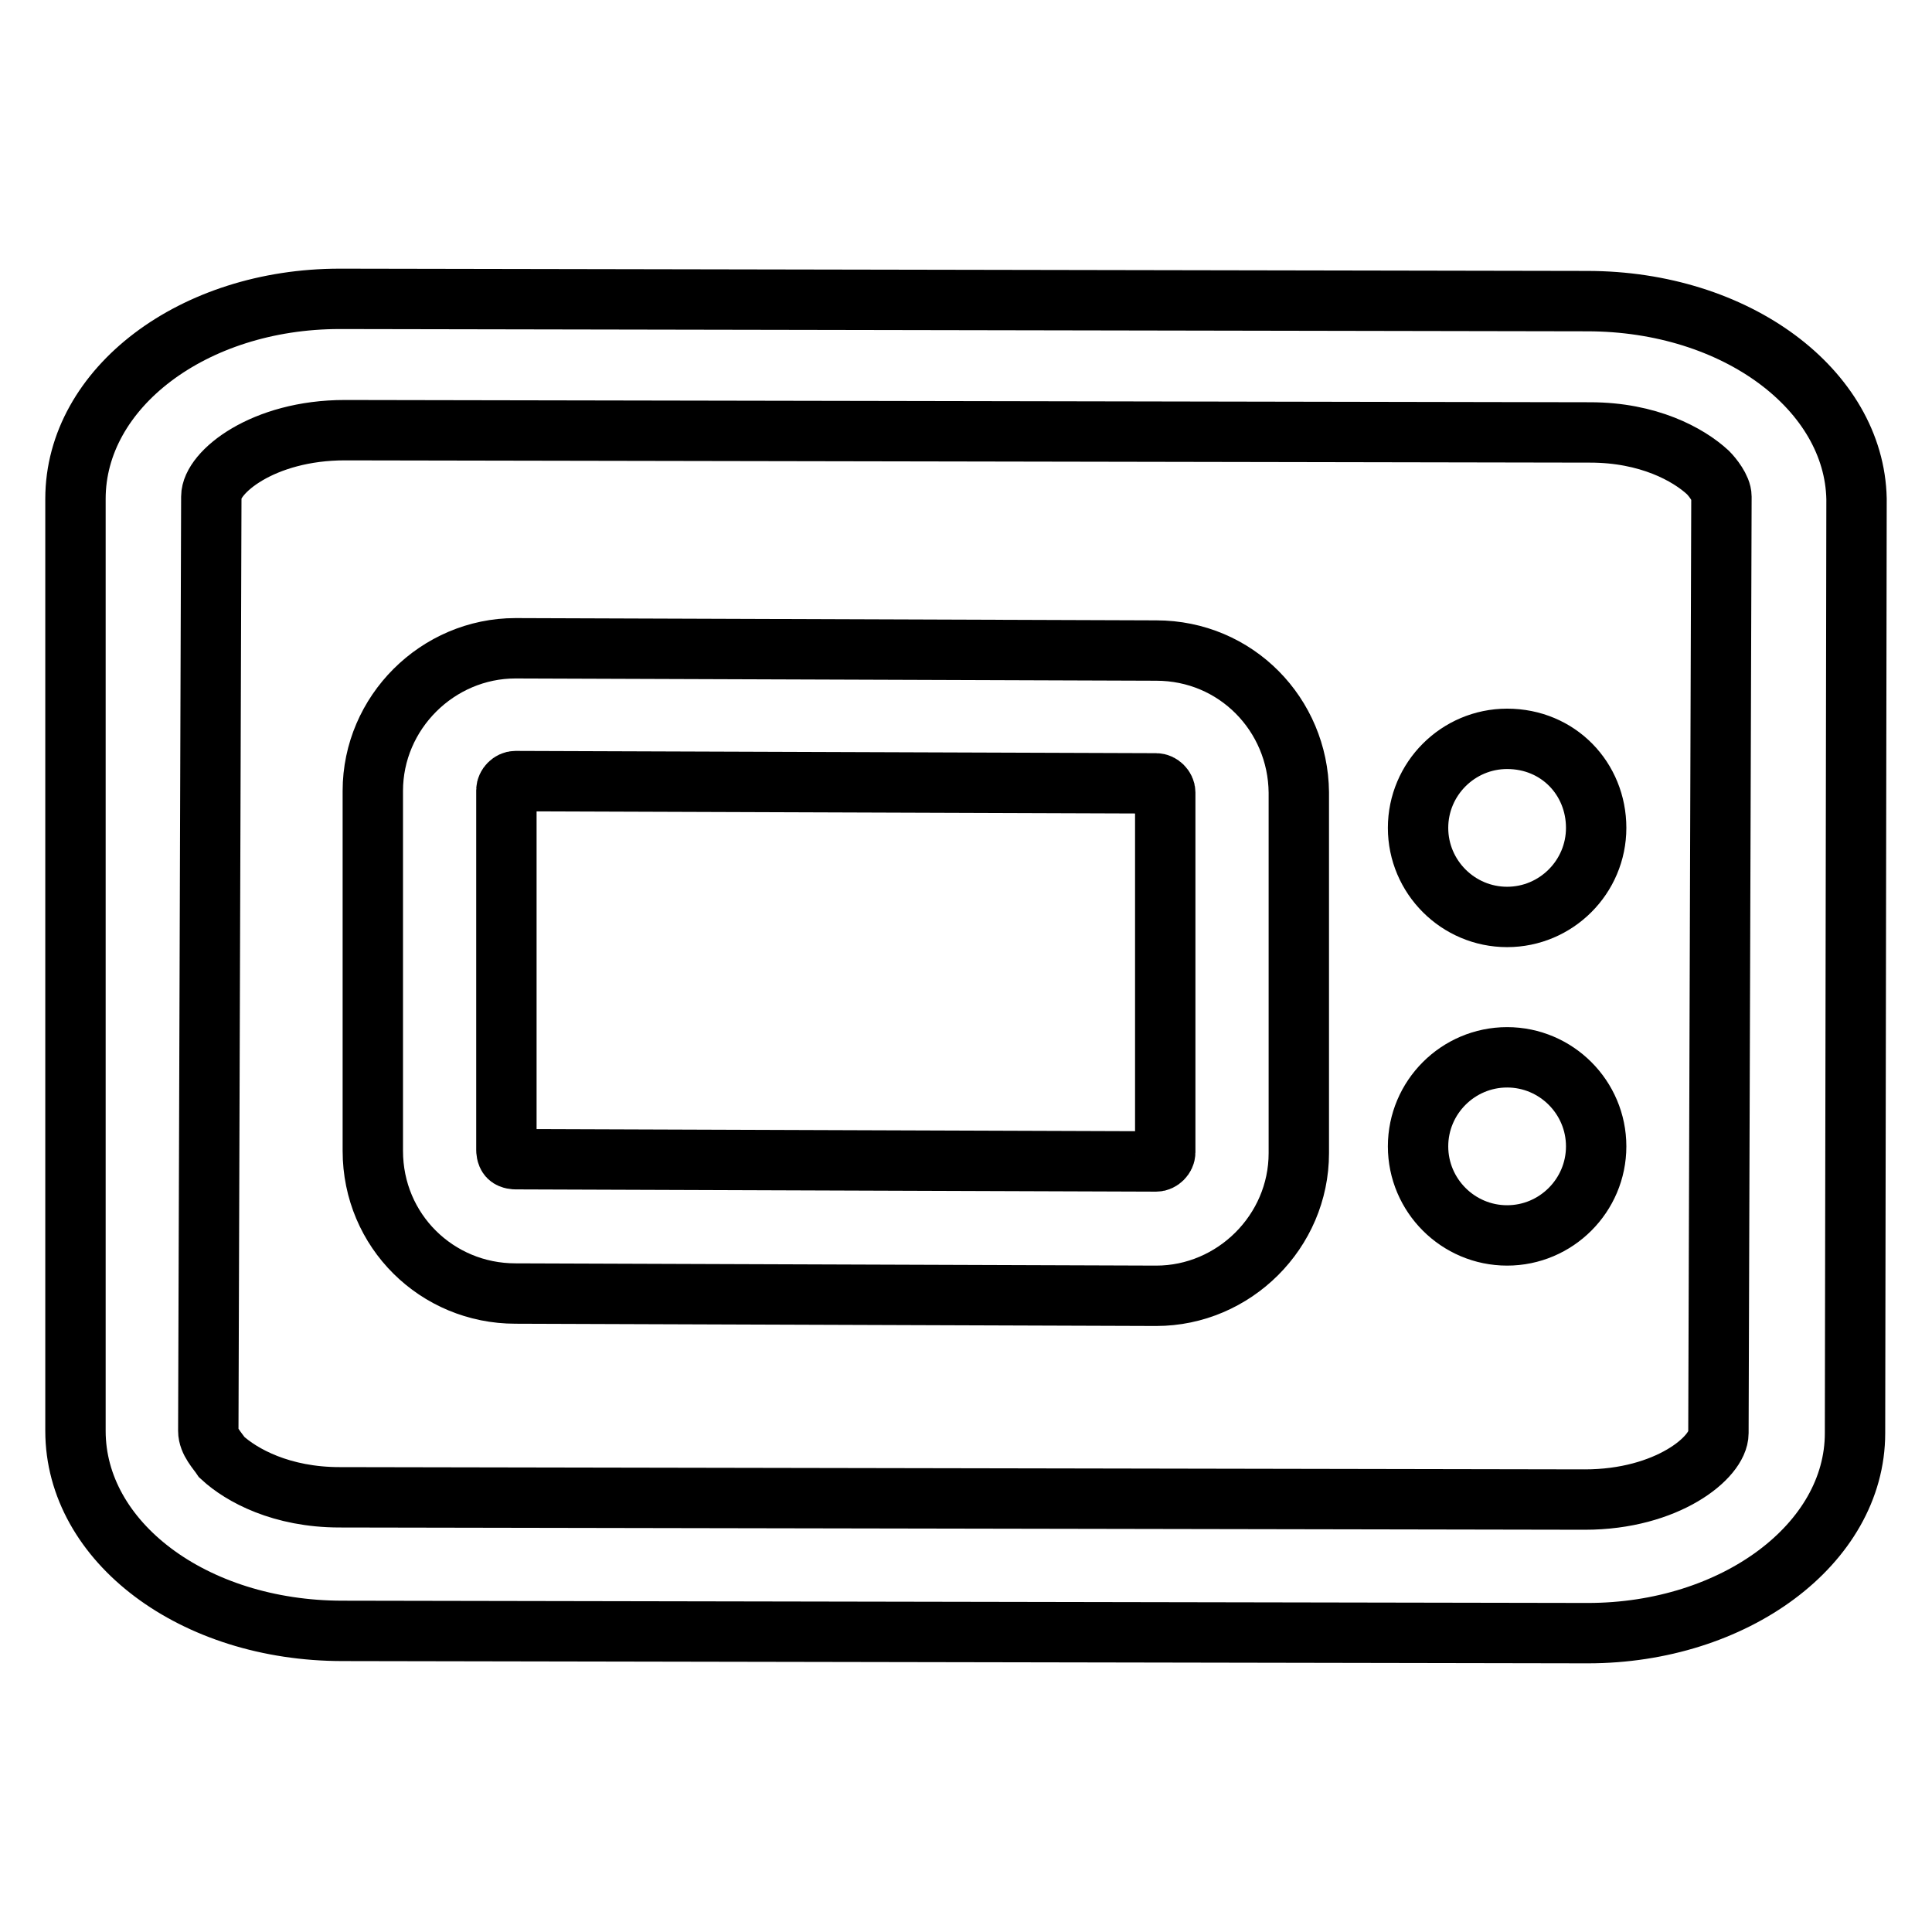
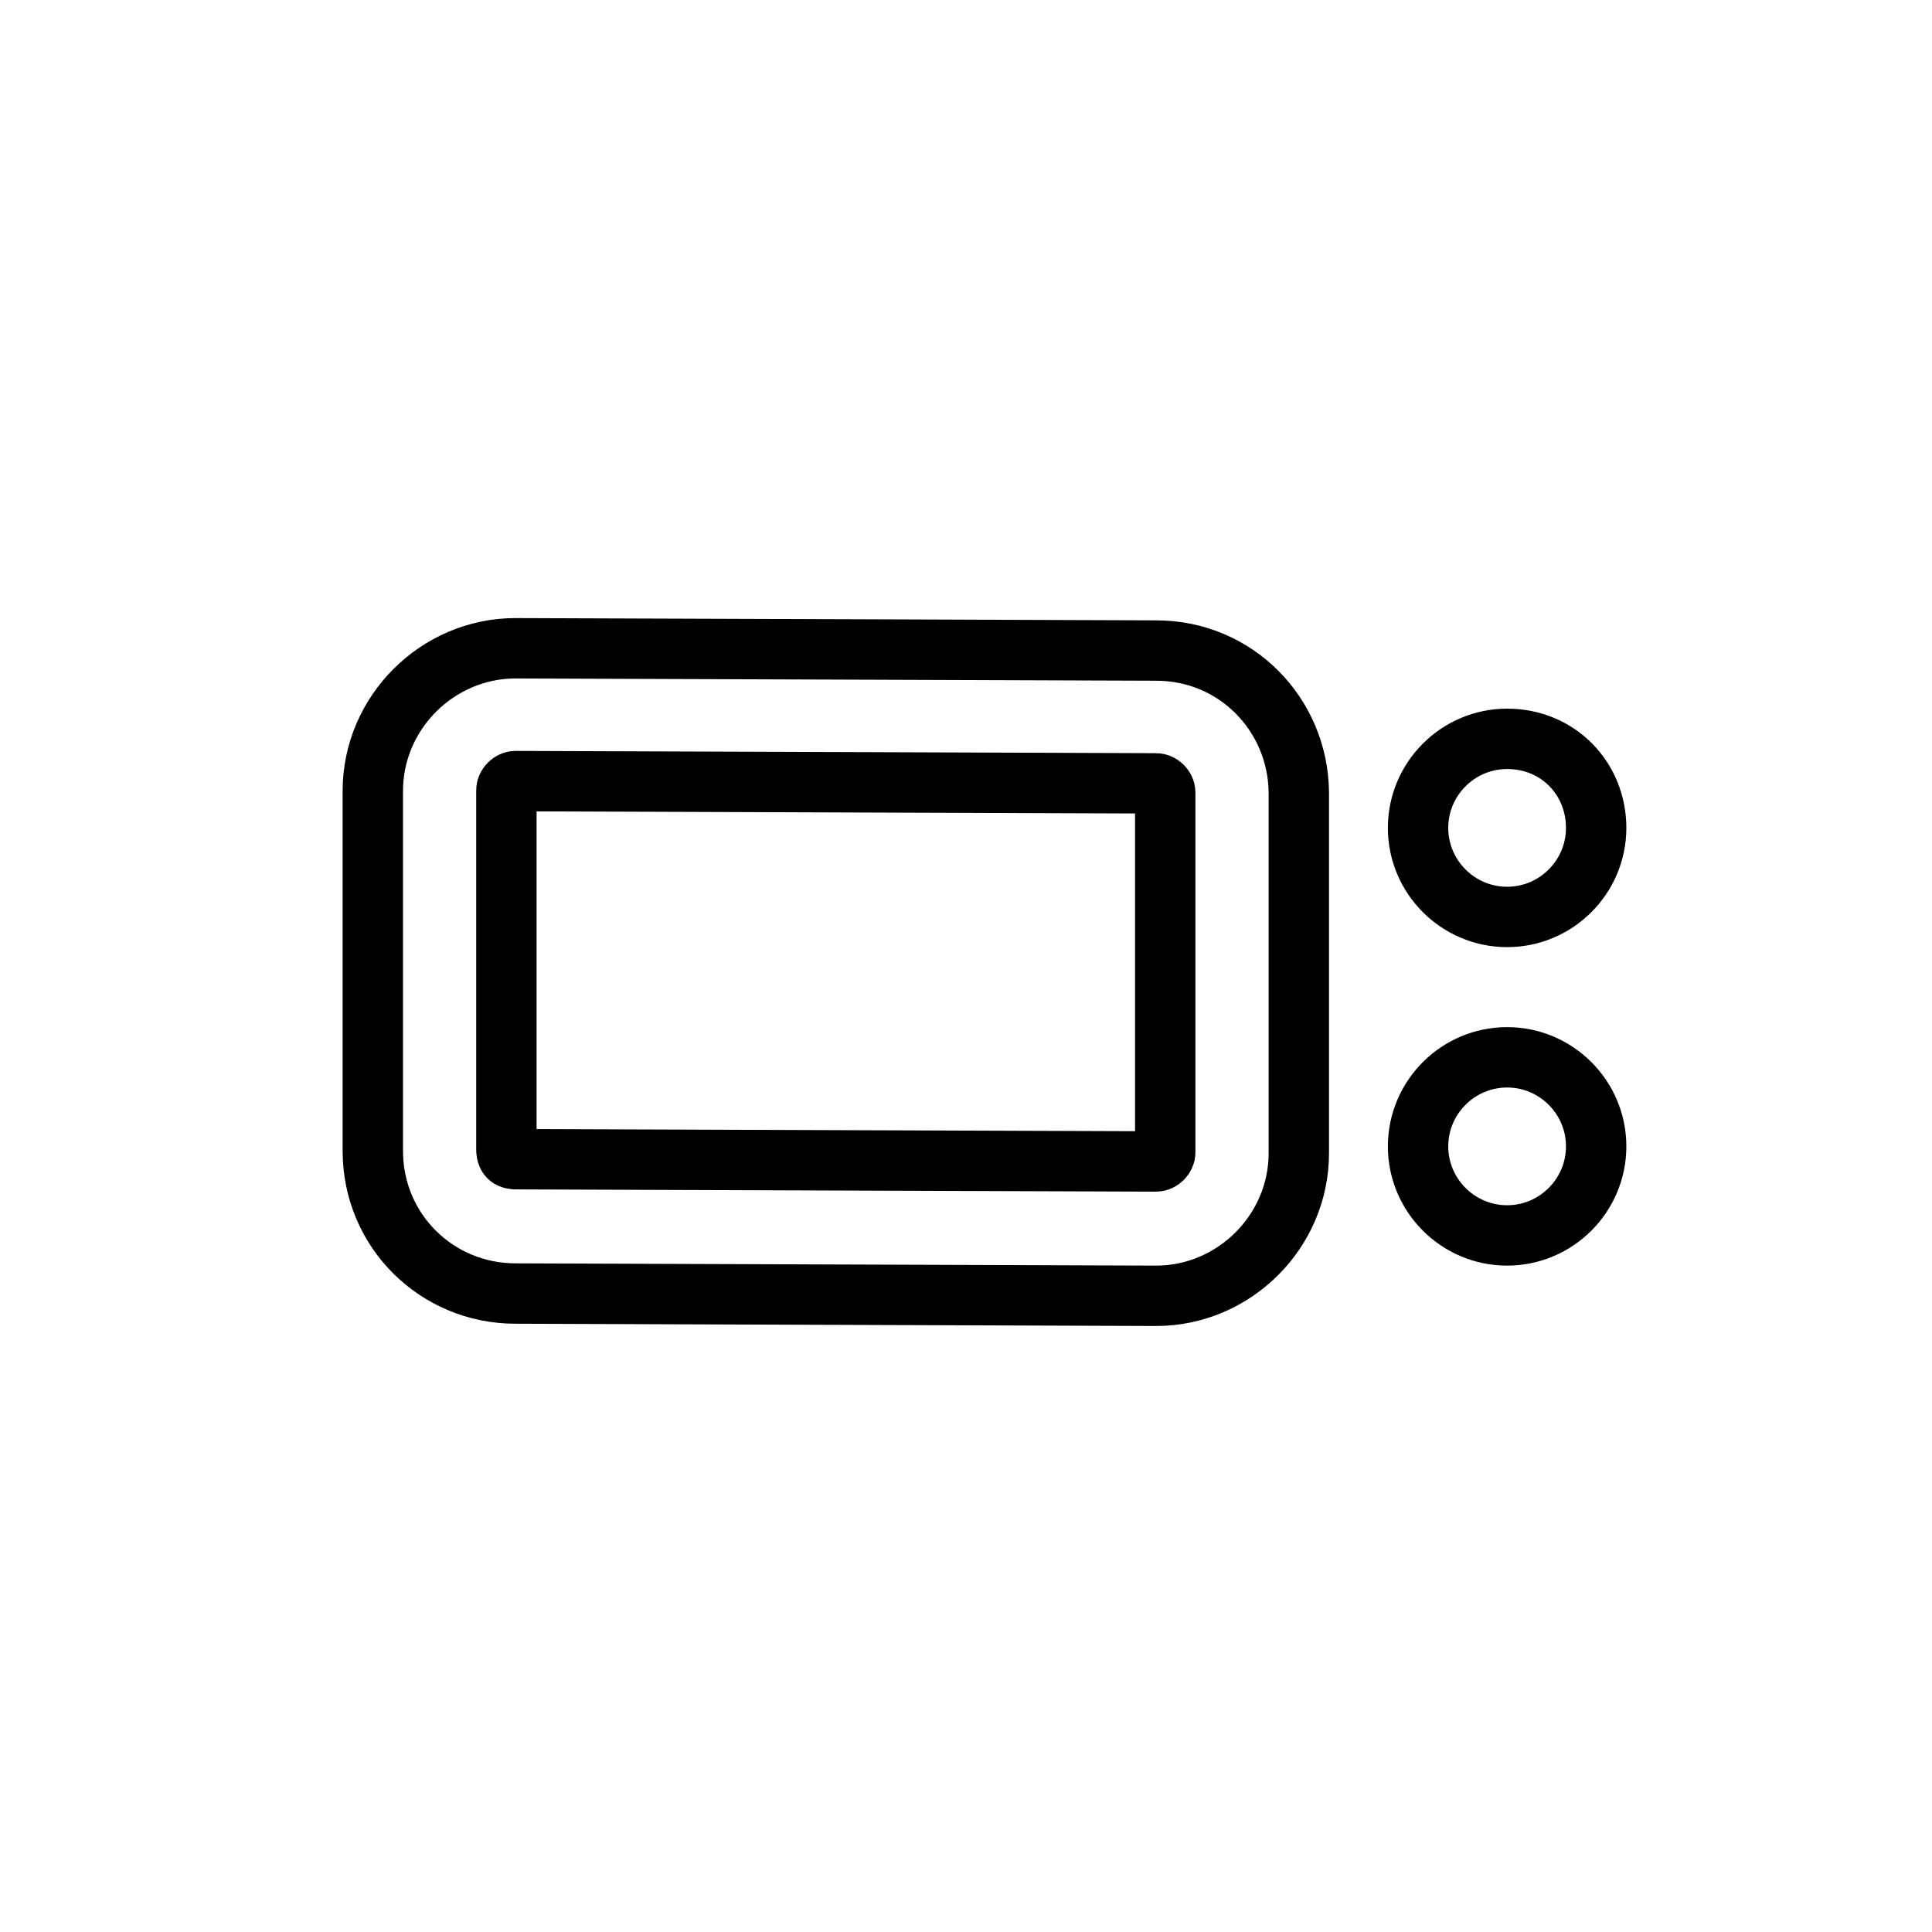
<svg xmlns="http://www.w3.org/2000/svg" version="1.1" x="0px" y="0px" viewBox="0 0 256 256" enable-background="new 0 0 256 256" xml:space="preserve">
  <g>
-     <path stroke-width="8" fill-opacity="0" stroke="#000000" d="M210.3,39.9l-165-0.3h-0.3C25.6,39.6,10,51.4,10,66.1v123.5c0,14.7,15.6,26.5,35.4,26.5l165,0.3 c19.4,0,35.4-11.8,35.4-26.5L246,66.1C245.7,51.7,230.1,39.9,210.3,39.9L210.3,39.9z M227.7,189.9c0,3.2-6.8,8.8-17.7,8.8l-165-0.3 c-7.7,0-13-2.9-15.6-5.3c-0.6-0.9-1.8-2.1-1.8-3.5L28,65.8c0-3.2,6.8-8.8,17.7-8.8l165,0.3c7.7,0,13,2.9,15.6,5.3 c0.6,0.6,1.8,2.1,1.8,3.2L227.7,189.9z" />
    <path stroke-width="8" fill-opacity="0" stroke="#000000" d="M153.2,86.2l-84.9-0.3c-10.3,0-18.9,8.5-18.9,18.9v47.7c0,10.6,8.5,18.9,18.9,18.9l84.9,0.3 c10.3,0,18.9-8.5,18.9-18.9V105C172,94.7,163.8,86.2,153.2,86.2z M154.4,152.7c0,0.6-0.6,1.2-1.2,1.2l-84.9-0.3c0,0-0.6,0-0.9-0.3 s-0.3-0.9-0.3-0.9v-47.7c0-0.6,0.6-1.2,1.2-1.2l84.9,0.3c0.6,0,1.2,0.6,1.2,1.2V152.7z M199.7,97.9c-6.5,0-11.8,5.3-11.8,11.8 s5.3,11.8,11.8,11.8c6.5,0,11.8-5.3,11.8-11.8S206.5,97.9,199.7,97.9z M199.7,140.1c-6.5,0-11.8,5.3-11.8,11.8s5.3,11.8,11.8,11.8 c6.5,0,11.8-5.3,11.8-11.8S206.2,140.1,199.7,140.1z" />
  </g>
</svg>